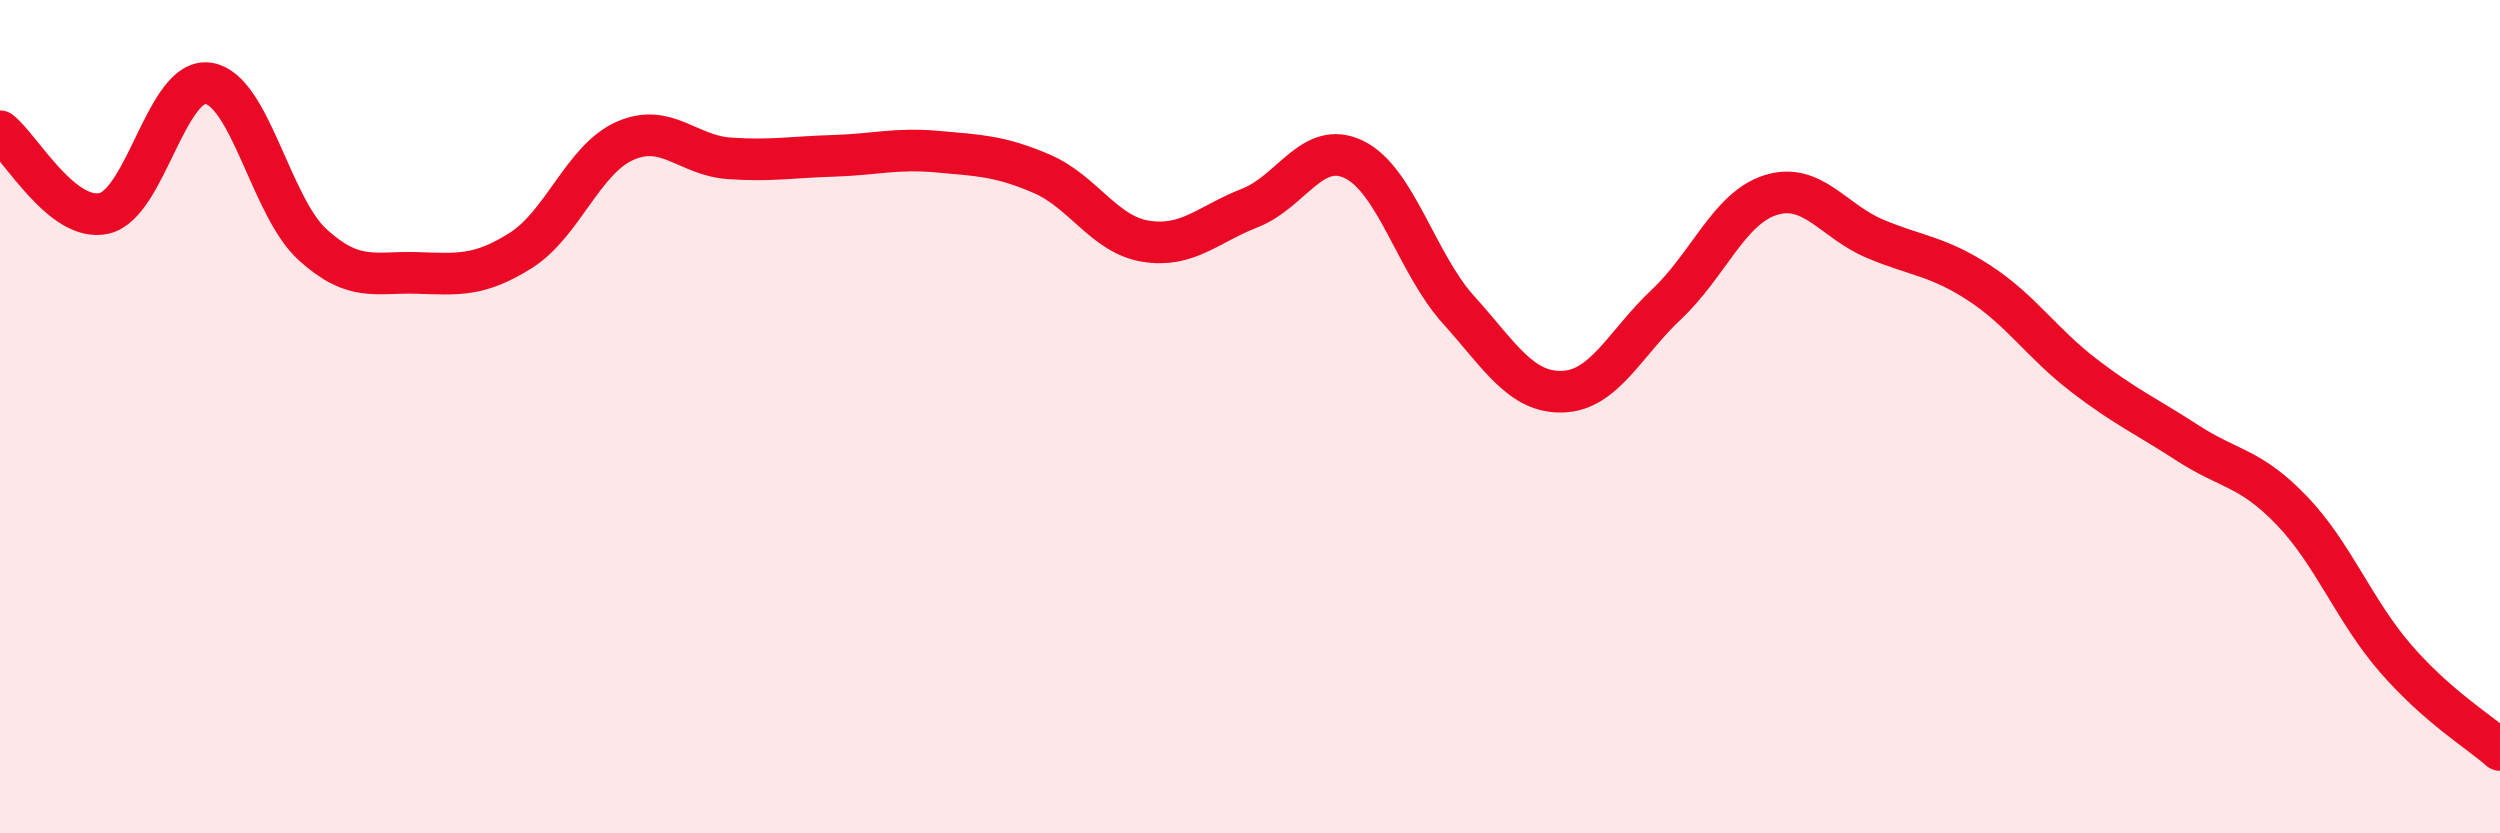
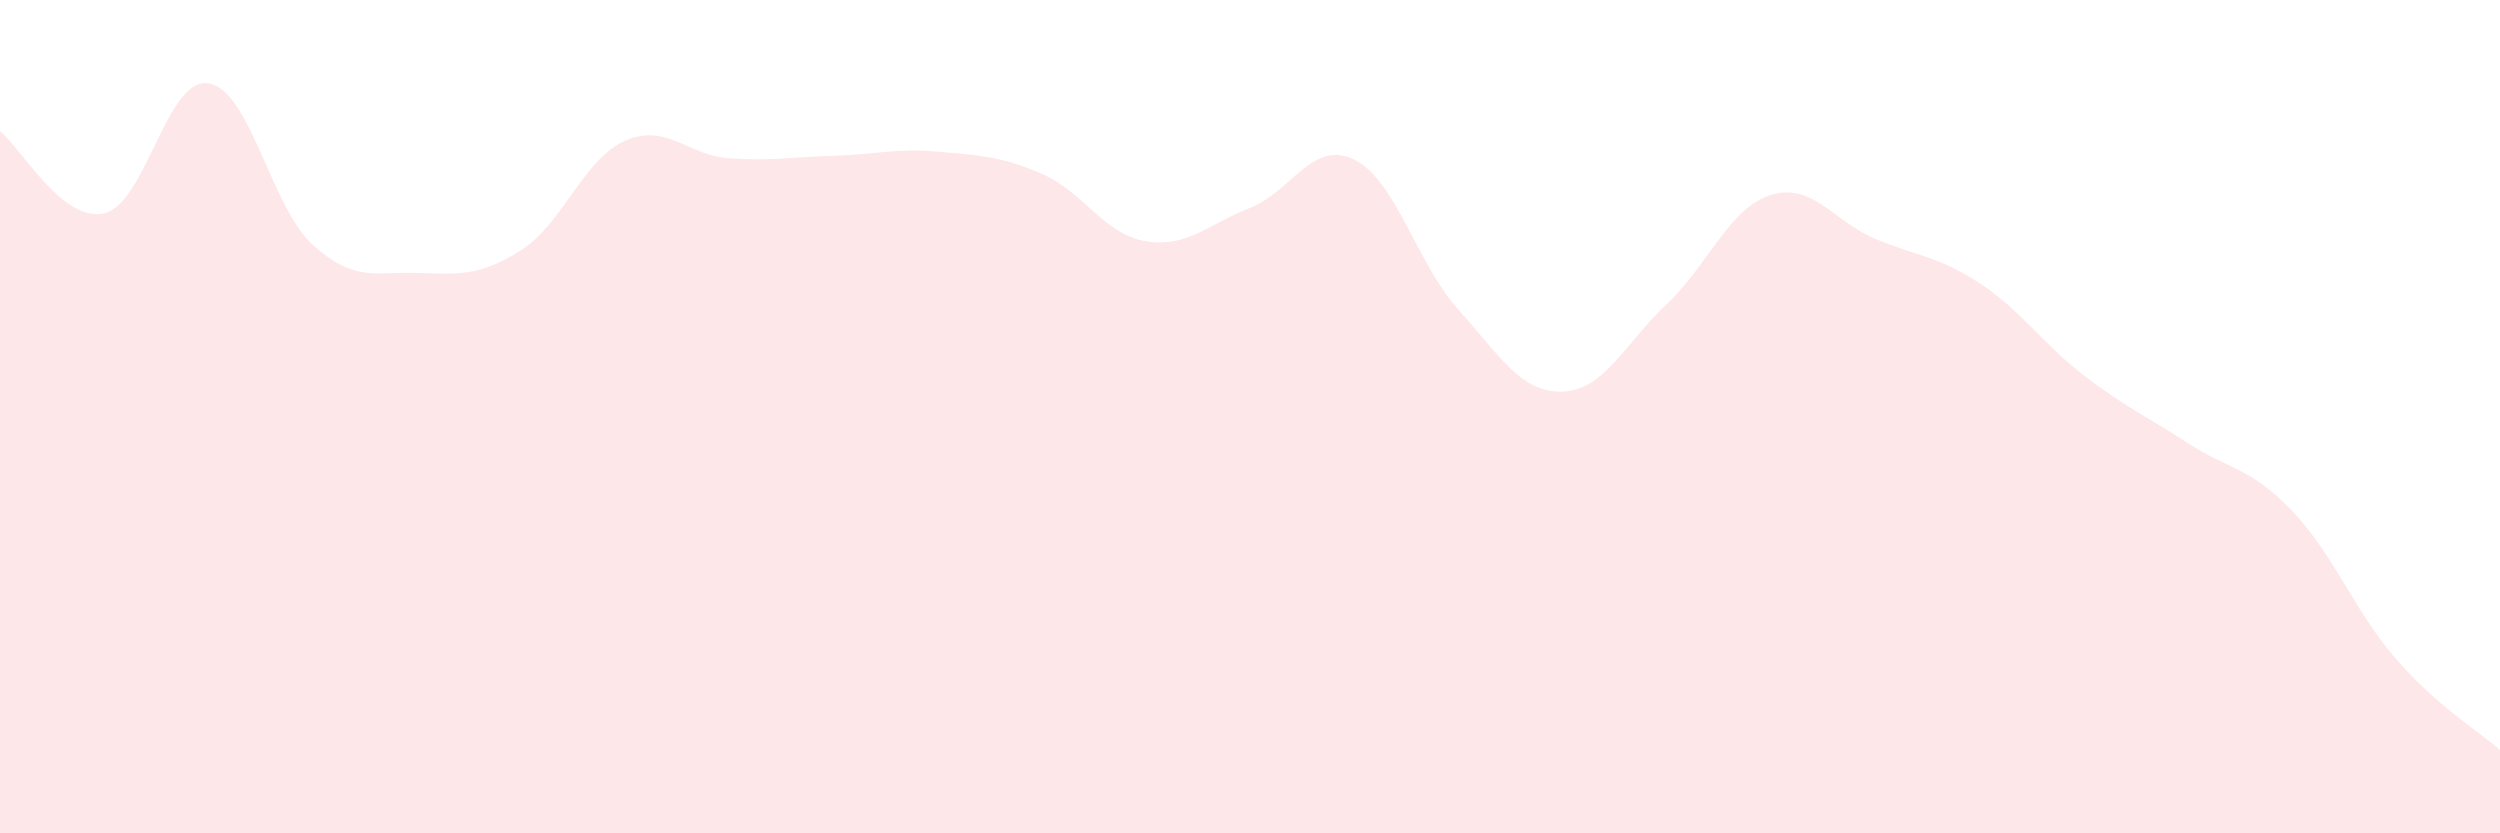
<svg xmlns="http://www.w3.org/2000/svg" width="60" height="20" viewBox="0 0 60 20">
  <path d="M 0,3.15 C 0.5,3.54 1.5,5.35 2.5,5.12 C 3.5,4.89 4,1.85 5,2 C 6,2.15 6.5,4.96 7.5,5.87 C 8.5,6.78 9,6.52 10,6.55 C 11,6.58 11.5,6.64 12.5,6.01 C 13.5,5.38 14,3.82 15,3.38 C 16,2.94 16.5,3.73 17.5,3.8 C 18.5,3.87 19,3.77 20,3.74 C 21,3.71 21.5,3.55 22.5,3.64 C 23.5,3.73 24,3.74 25,4.17 C 26,4.6 26.5,5.63 27.5,5.79 C 28.5,5.95 29,5.38 30,4.99 C 31,4.6 31.5,3.34 32.5,3.83 C 33.5,4.32 34,6.32 35,7.43 C 36,8.54 36.5,9.43 37.5,9.4 C 38.5,9.37 39,8.24 40,7.3 C 41,6.36 41.5,4.99 42.5,4.68 C 43.5,4.37 44,5.31 45,5.73 C 46,6.15 46.5,6.14 47.5,6.79 C 48.5,7.44 49,8.23 50,9 C 51,9.77 51.5,9.98 52.5,10.63 C 53.5,11.28 54,11.21 55,12.25 C 56,13.29 56.5,14.66 57.5,15.81 C 58.5,16.96 59.5,17.56 60,18L60 20L0 20Z" fill="#EB0A25" opacity="0.1" stroke-linecap="round" stroke-linejoin="round" />
-   <path d="M 0,3.15 C 0.5,3.54 1.5,5.35 2.5,5.12 C 3.5,4.89 4,1.85 5,2 C 6,2.15 6.5,4.96 7.5,5.87 C 8.5,6.78 9,6.52 10,6.55 C 11,6.58 11.5,6.64 12.5,6.01 C 13.5,5.38 14,3.82 15,3.38 C 16,2.94 16.5,3.73 17.5,3.8 C 18.5,3.87 19,3.77 20,3.74 C 21,3.71 21.5,3.55 22.5,3.64 C 23.5,3.73 24,3.74 25,4.17 C 26,4.6 26.5,5.63 27.5,5.79 C 28.5,5.95 29,5.38 30,4.99 C 31,4.6 31.5,3.34 32.5,3.83 C 33.5,4.32 34,6.32 35,7.43 C 36,8.54 36.5,9.43 37.5,9.4 C 38.5,9.37 39,8.24 40,7.3 C 41,6.36 41.5,4.99 42.5,4.68 C 43.5,4.37 44,5.31 45,5.73 C 46,6.15 46.5,6.14 47.5,6.79 C 48.5,7.44 49,8.23 50,9 C 51,9.77 51.5,9.98 52.5,10.63 C 53.5,11.28 54,11.21 55,12.25 C 56,13.29 56.5,14.66 57.5,15.81 C 58.5,16.96 59.5,17.56 60,18" stroke="#EB0A25" stroke-width="1" fill="none" stroke-linecap="round" stroke-linejoin="round" />
</svg>